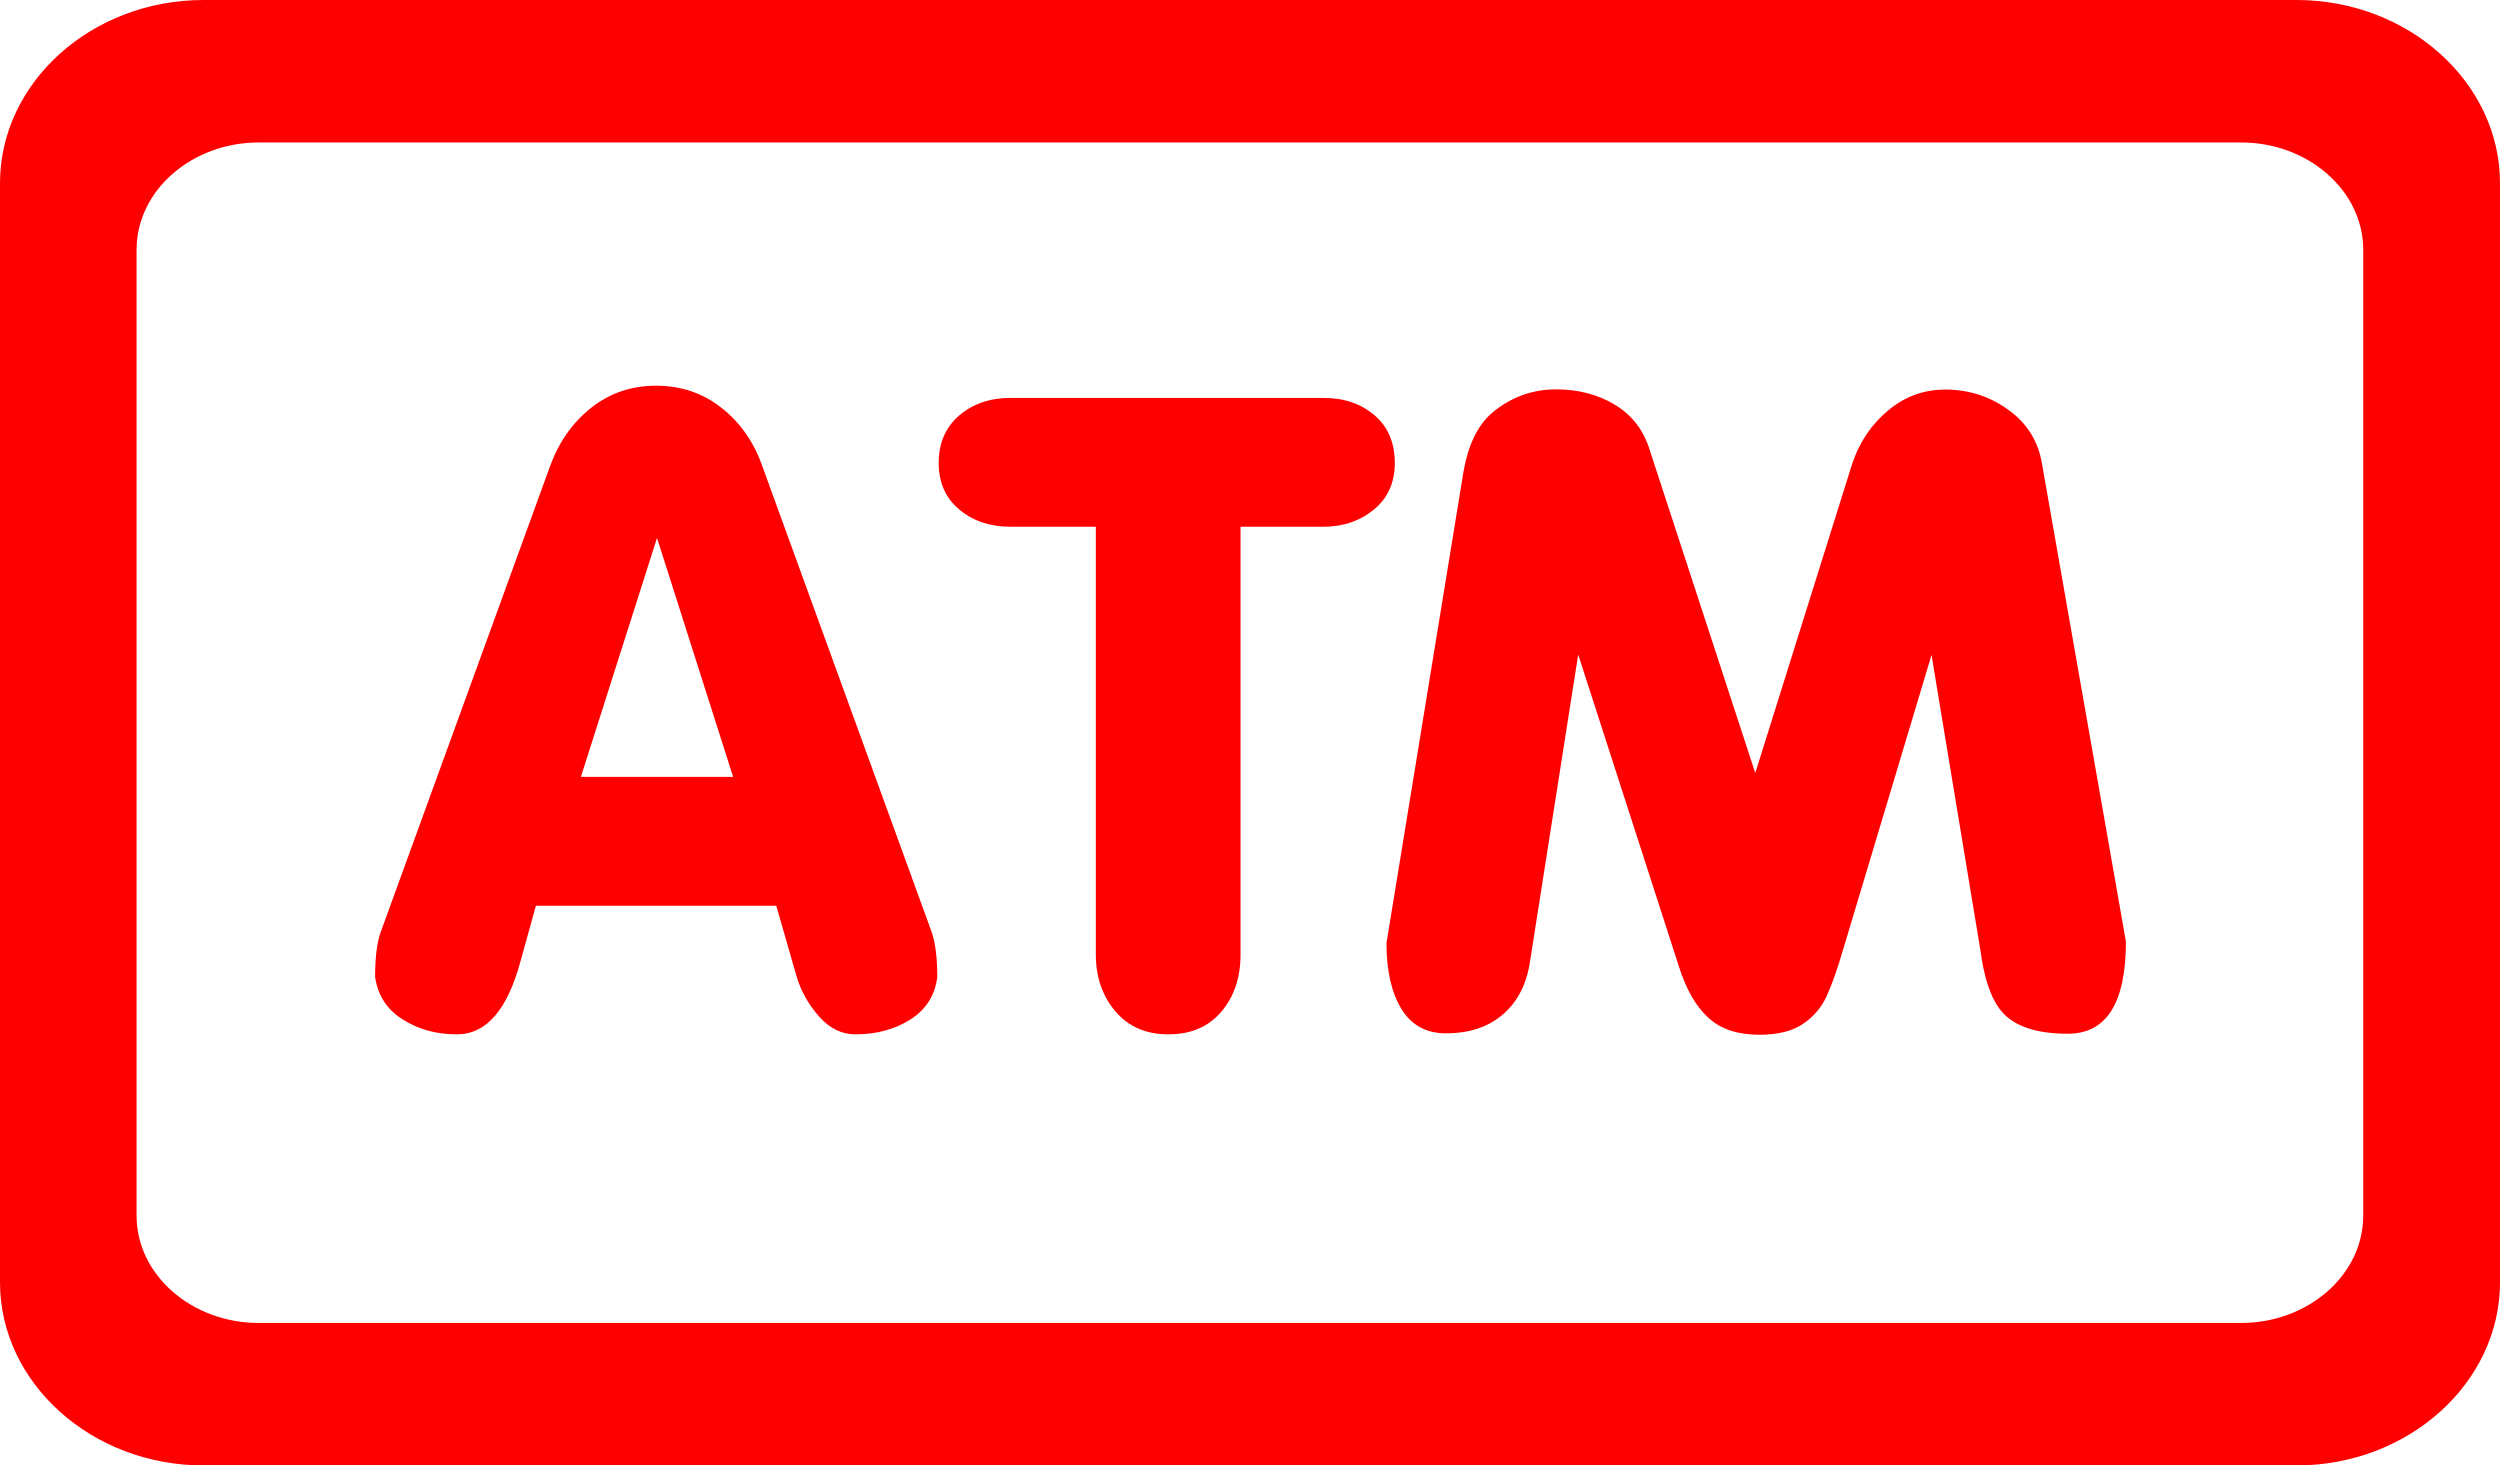
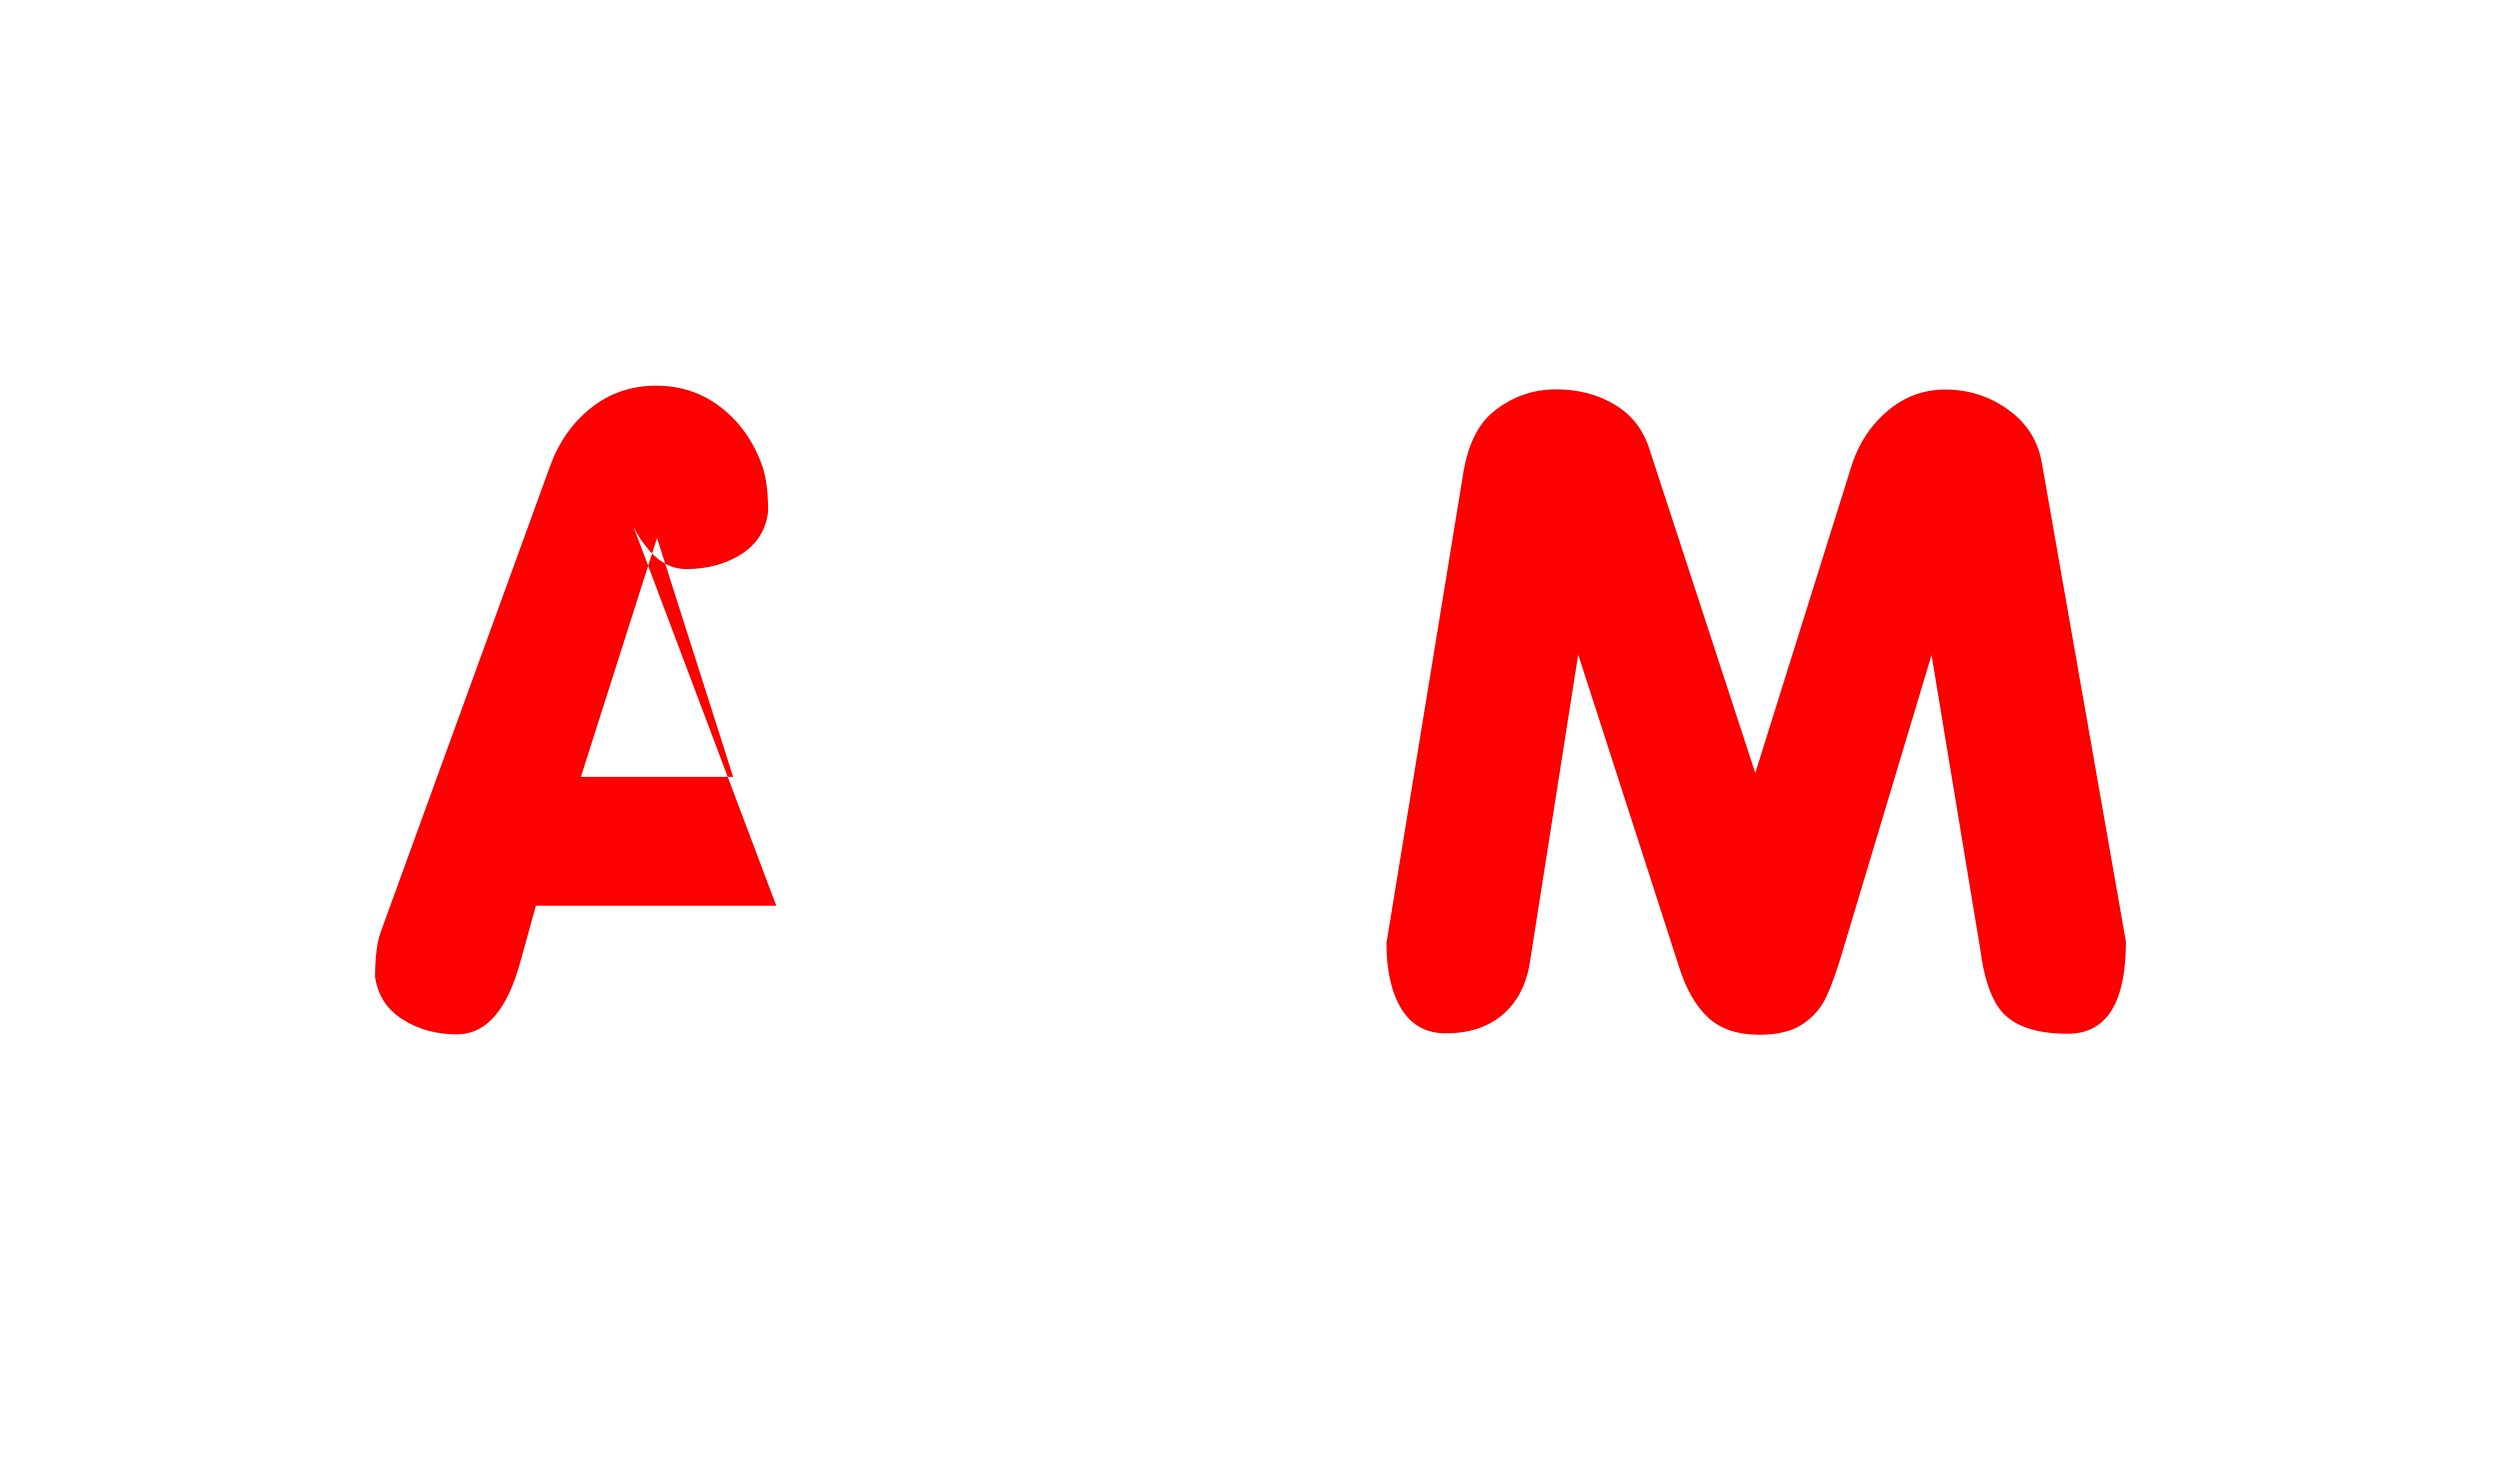
<svg xmlns="http://www.w3.org/2000/svg" version="1.1" id="圖層_1" x="0px" y="0px" viewBox="0 0 122.83 72" style="enable-background:new 0 0 122.83 72;" xml:space="preserve">
  <style type="text/css">
	.st0{fill:#FF0000;}
</style>
  <g>
-     <path class="st0" d="M112.83,0H10C4.5,0,0,4.05,0,9v54c0,4.95,4.5,9,10,9h102.83c5.5,0,10-4.05,10-9V9   C122.83,4.05,118.33,0,112.83,0z M116.11,59.73c0,2.9-2.7,5.27-6,5.27h-97.4c-3.3,0-6-2.37-6-5.27V12.27c0-2.9,2.7-5.27,6-5.27   h97.4c3.3,0,6,2.37,6,5.27V59.73z" />
    <g>
-       <path class="st0" d="M38.14,44.5H26.33l-0.74,2.67c-0.65,2.44-1.69,3.65-3.15,3.65c-0.99,0-1.88-0.24-2.65-0.73    c-0.77-0.48-1.23-1.18-1.36-2.09c0-0.96,0.09-1.7,0.28-2.22l8.31-22.86c0.43-1.19,1.1-2.15,2.02-2.88    c0.92-0.73,1.99-1.09,3.2-1.09c1.21,0,2.28,0.36,3.2,1.08c0.92,0.72,1.6,1.68,2.02,2.89l8.31,22.86c0.19,0.54,0.28,1.28,0.28,2.22    c-0.11,0.9-0.55,1.6-1.32,2.09c-0.78,0.49-1.68,0.73-2.7,0.73c-0.67,0-1.27-0.29-1.79-0.88s-0.9-1.26-1.12-2.03L38.14,44.5z     M36.02,38.17l-3.74-11.74l-3.74,11.74H36.02z" />
-       <path class="st0" d="M60.95,25.88V46.9c0,1.12-0.31,2.06-0.94,2.8c-0.63,0.75-1.5,1.12-2.61,1.12c-1.09,0-1.96-0.38-2.6-1.13    c-0.64-0.76-0.96-1.69-0.96-2.79V25.88h-4.2c-0.99,0-1.83-0.28-2.5-0.84c-0.68-0.56-1.02-1.33-1.02-2.29    c0-0.99,0.34-1.76,1.01-2.34c0.67-0.57,1.51-0.86,2.51-0.86h15.38c1.01,0,1.84,0.28,2.51,0.85c0.66,0.56,1,1.35,1,2.35    c0,0.95-0.34,1.72-1.02,2.28s-1.51,0.85-2.49,0.85H60.95z" />
+       <path class="st0" d="M38.14,44.5H26.33l-0.74,2.67c-0.65,2.44-1.69,3.65-3.15,3.65c-0.99,0-1.88-0.24-2.65-0.73    c-0.77-0.48-1.23-1.18-1.36-2.09c0-0.96,0.09-1.7,0.28-2.22l8.31-22.86c0.43-1.19,1.1-2.15,2.02-2.88    c0.92-0.73,1.99-1.09,3.2-1.09c1.21,0,2.28,0.36,3.2,1.08c0.92,0.72,1.6,1.68,2.02,2.89c0.19,0.54,0.28,1.28,0.28,2.22    c-0.11,0.9-0.55,1.6-1.32,2.09c-0.78,0.49-1.68,0.73-2.7,0.73c-0.67,0-1.27-0.29-1.79-0.88s-0.9-1.26-1.12-2.03L38.14,44.5z     M36.02,38.17l-3.74-11.74l-3.74,11.74H36.02z" />
      <path class="st0" d="M77.54,32.16l-2.4,15.29c-0.2,1.05-0.66,1.87-1.37,2.45c-0.71,0.58-1.62,0.87-2.73,0.87    c-0.96,0-1.69-0.4-2.18-1.19c-0.49-0.8-0.74-1.88-0.74-3.24l3.79-23.2c0.23-1.29,0.69-2.24,1.39-2.85    c0.92-0.77,1.97-1.16,3.15-1.16c1.09,0,2.06,0.25,2.9,0.76s1.41,1.25,1.71,2.24l5.18,15.85l4.76-15.19    c0.35-1.05,0.93-1.92,1.75-2.61s1.76-1.04,2.82-1.04c1.15,0,2.19,0.33,3.11,1c0.92,0.66,1.47,1.55,1.65,2.66l4.12,23.46    c0,3.02-0.95,4.53-2.86,4.53c-1.65,0-2.77-0.42-3.37-1.25c-0.44-0.61-0.75-1.56-0.92-2.86l-2.4-14.5l-4.34,14.46    c-0.29,1-0.57,1.77-0.82,2.32c-0.26,0.55-0.64,1-1.16,1.35c-0.52,0.35-1.23,0.53-2.13,0.53c-1.08,0-1.92-0.28-2.53-0.85    c-0.61-0.56-1.09-1.41-1.44-2.53L77.54,32.16z" />
    </g>
  </g>
</svg>